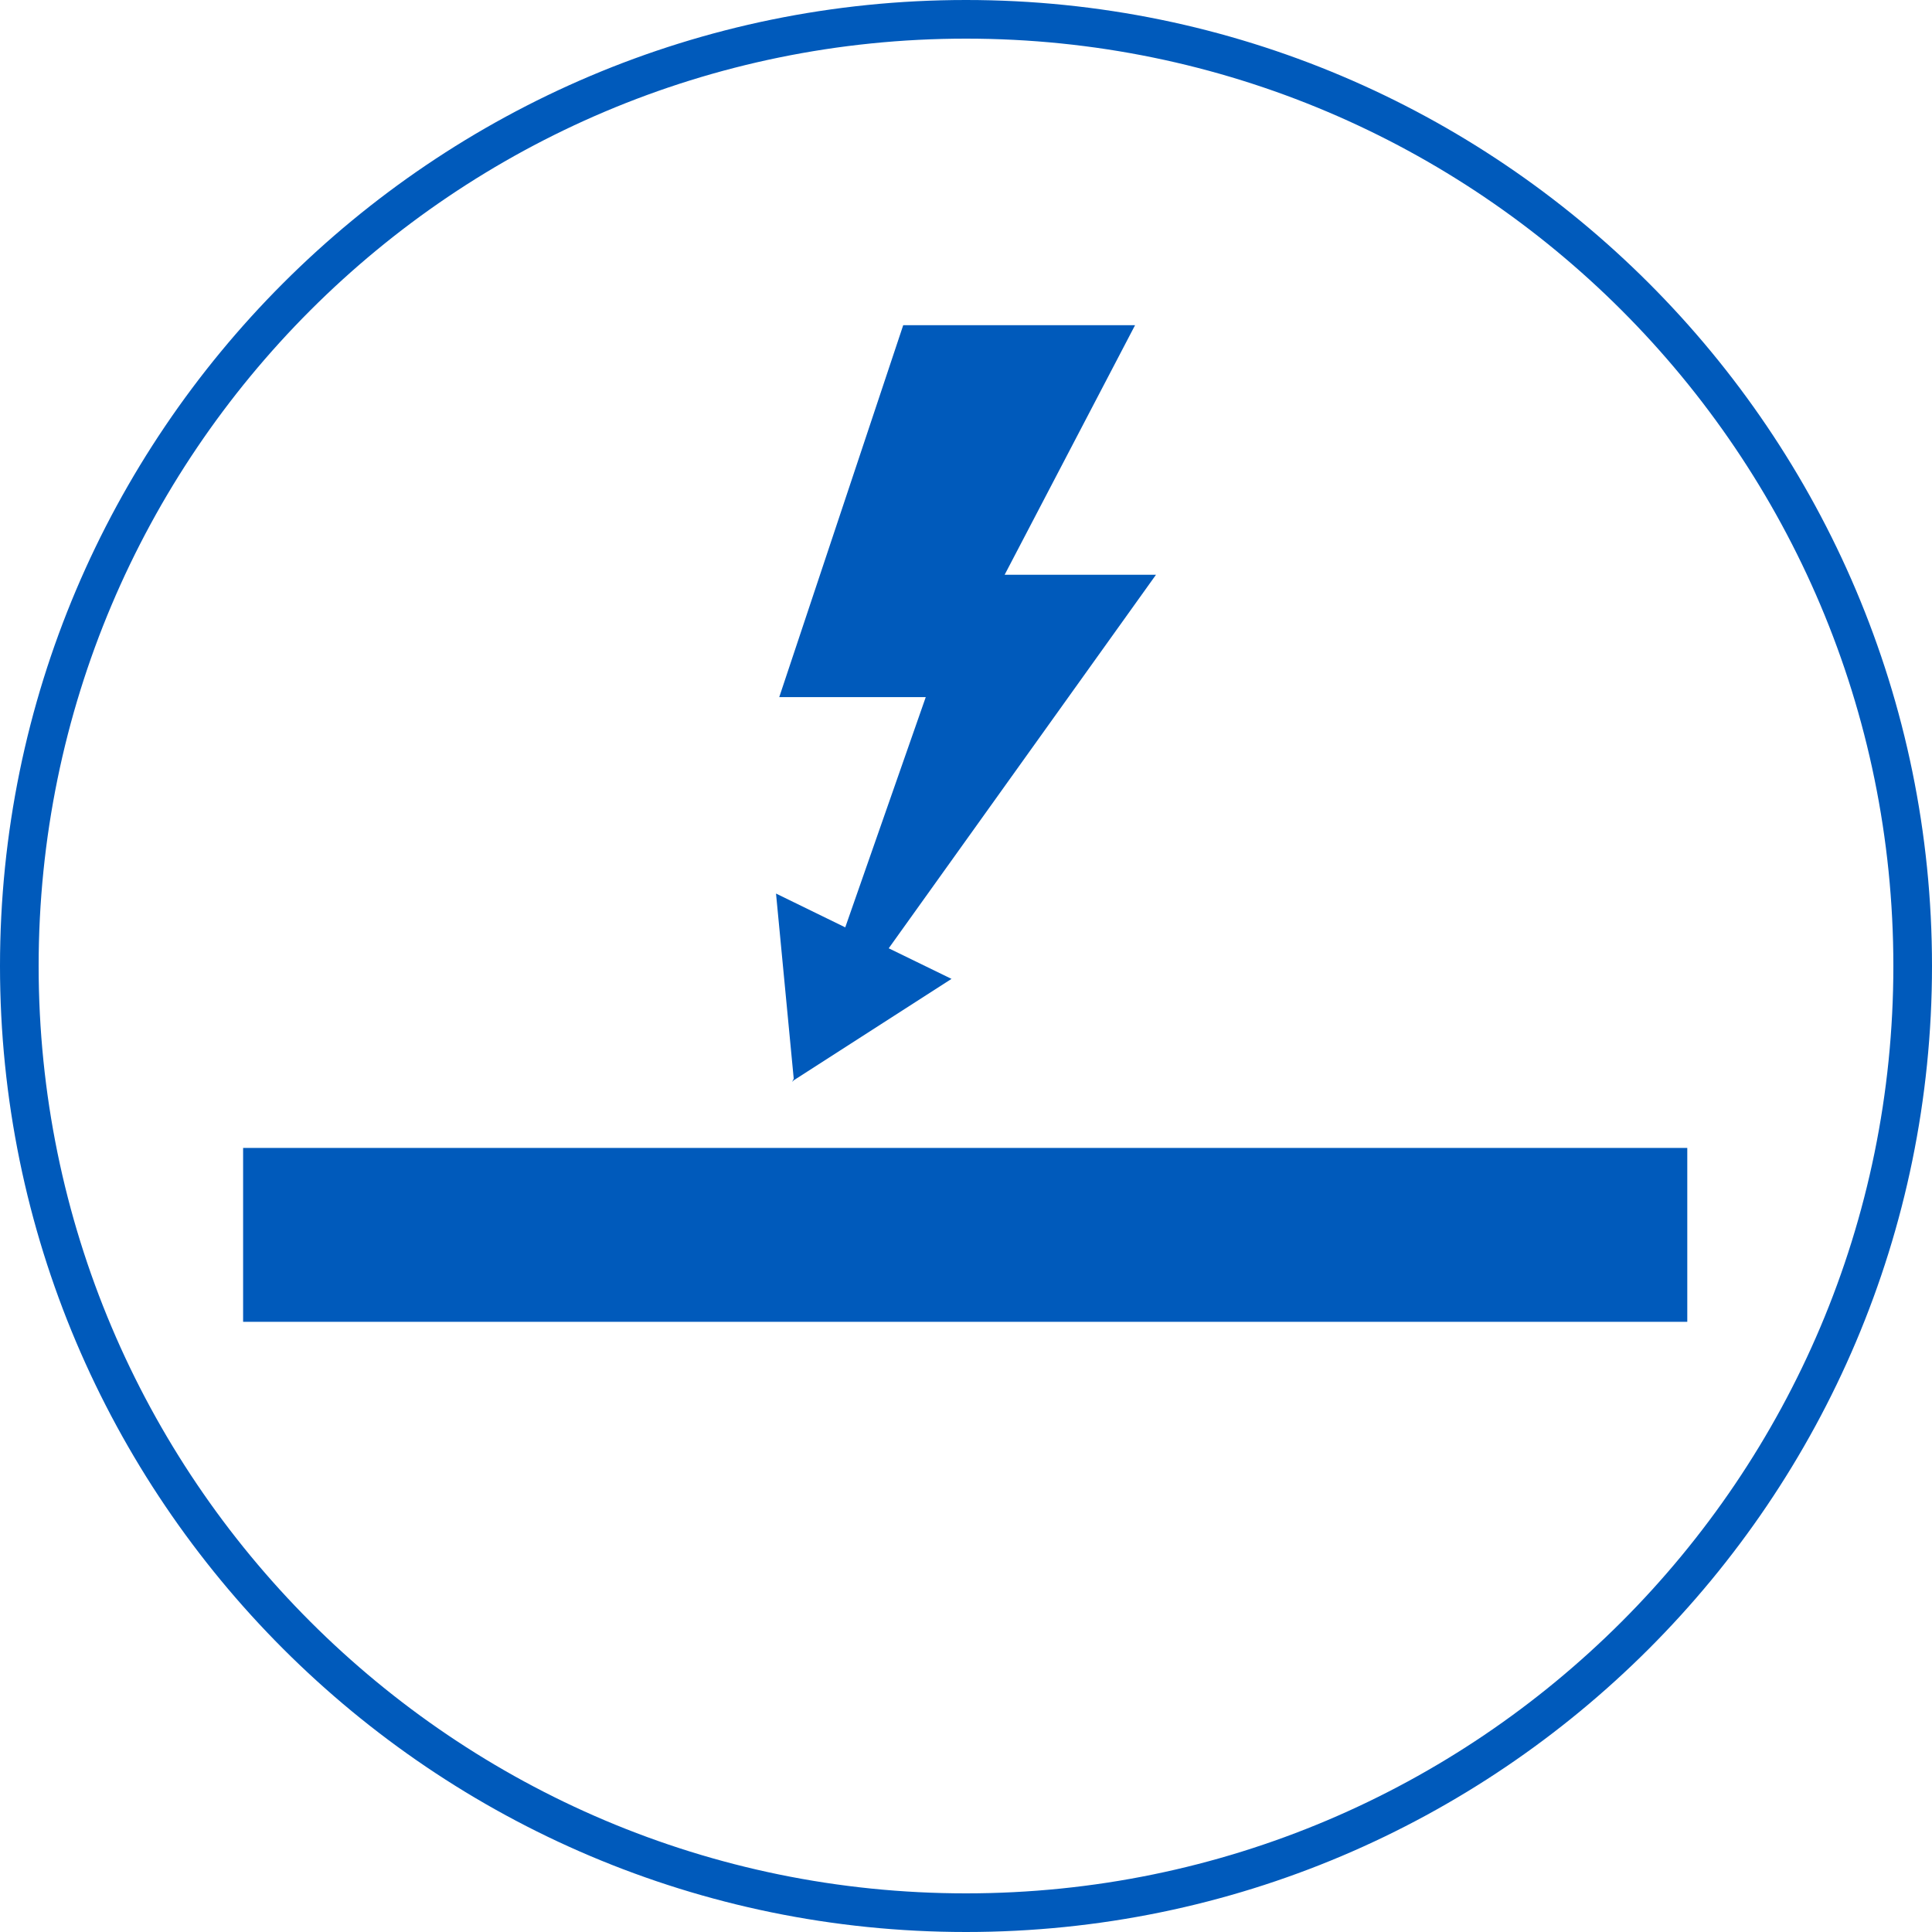
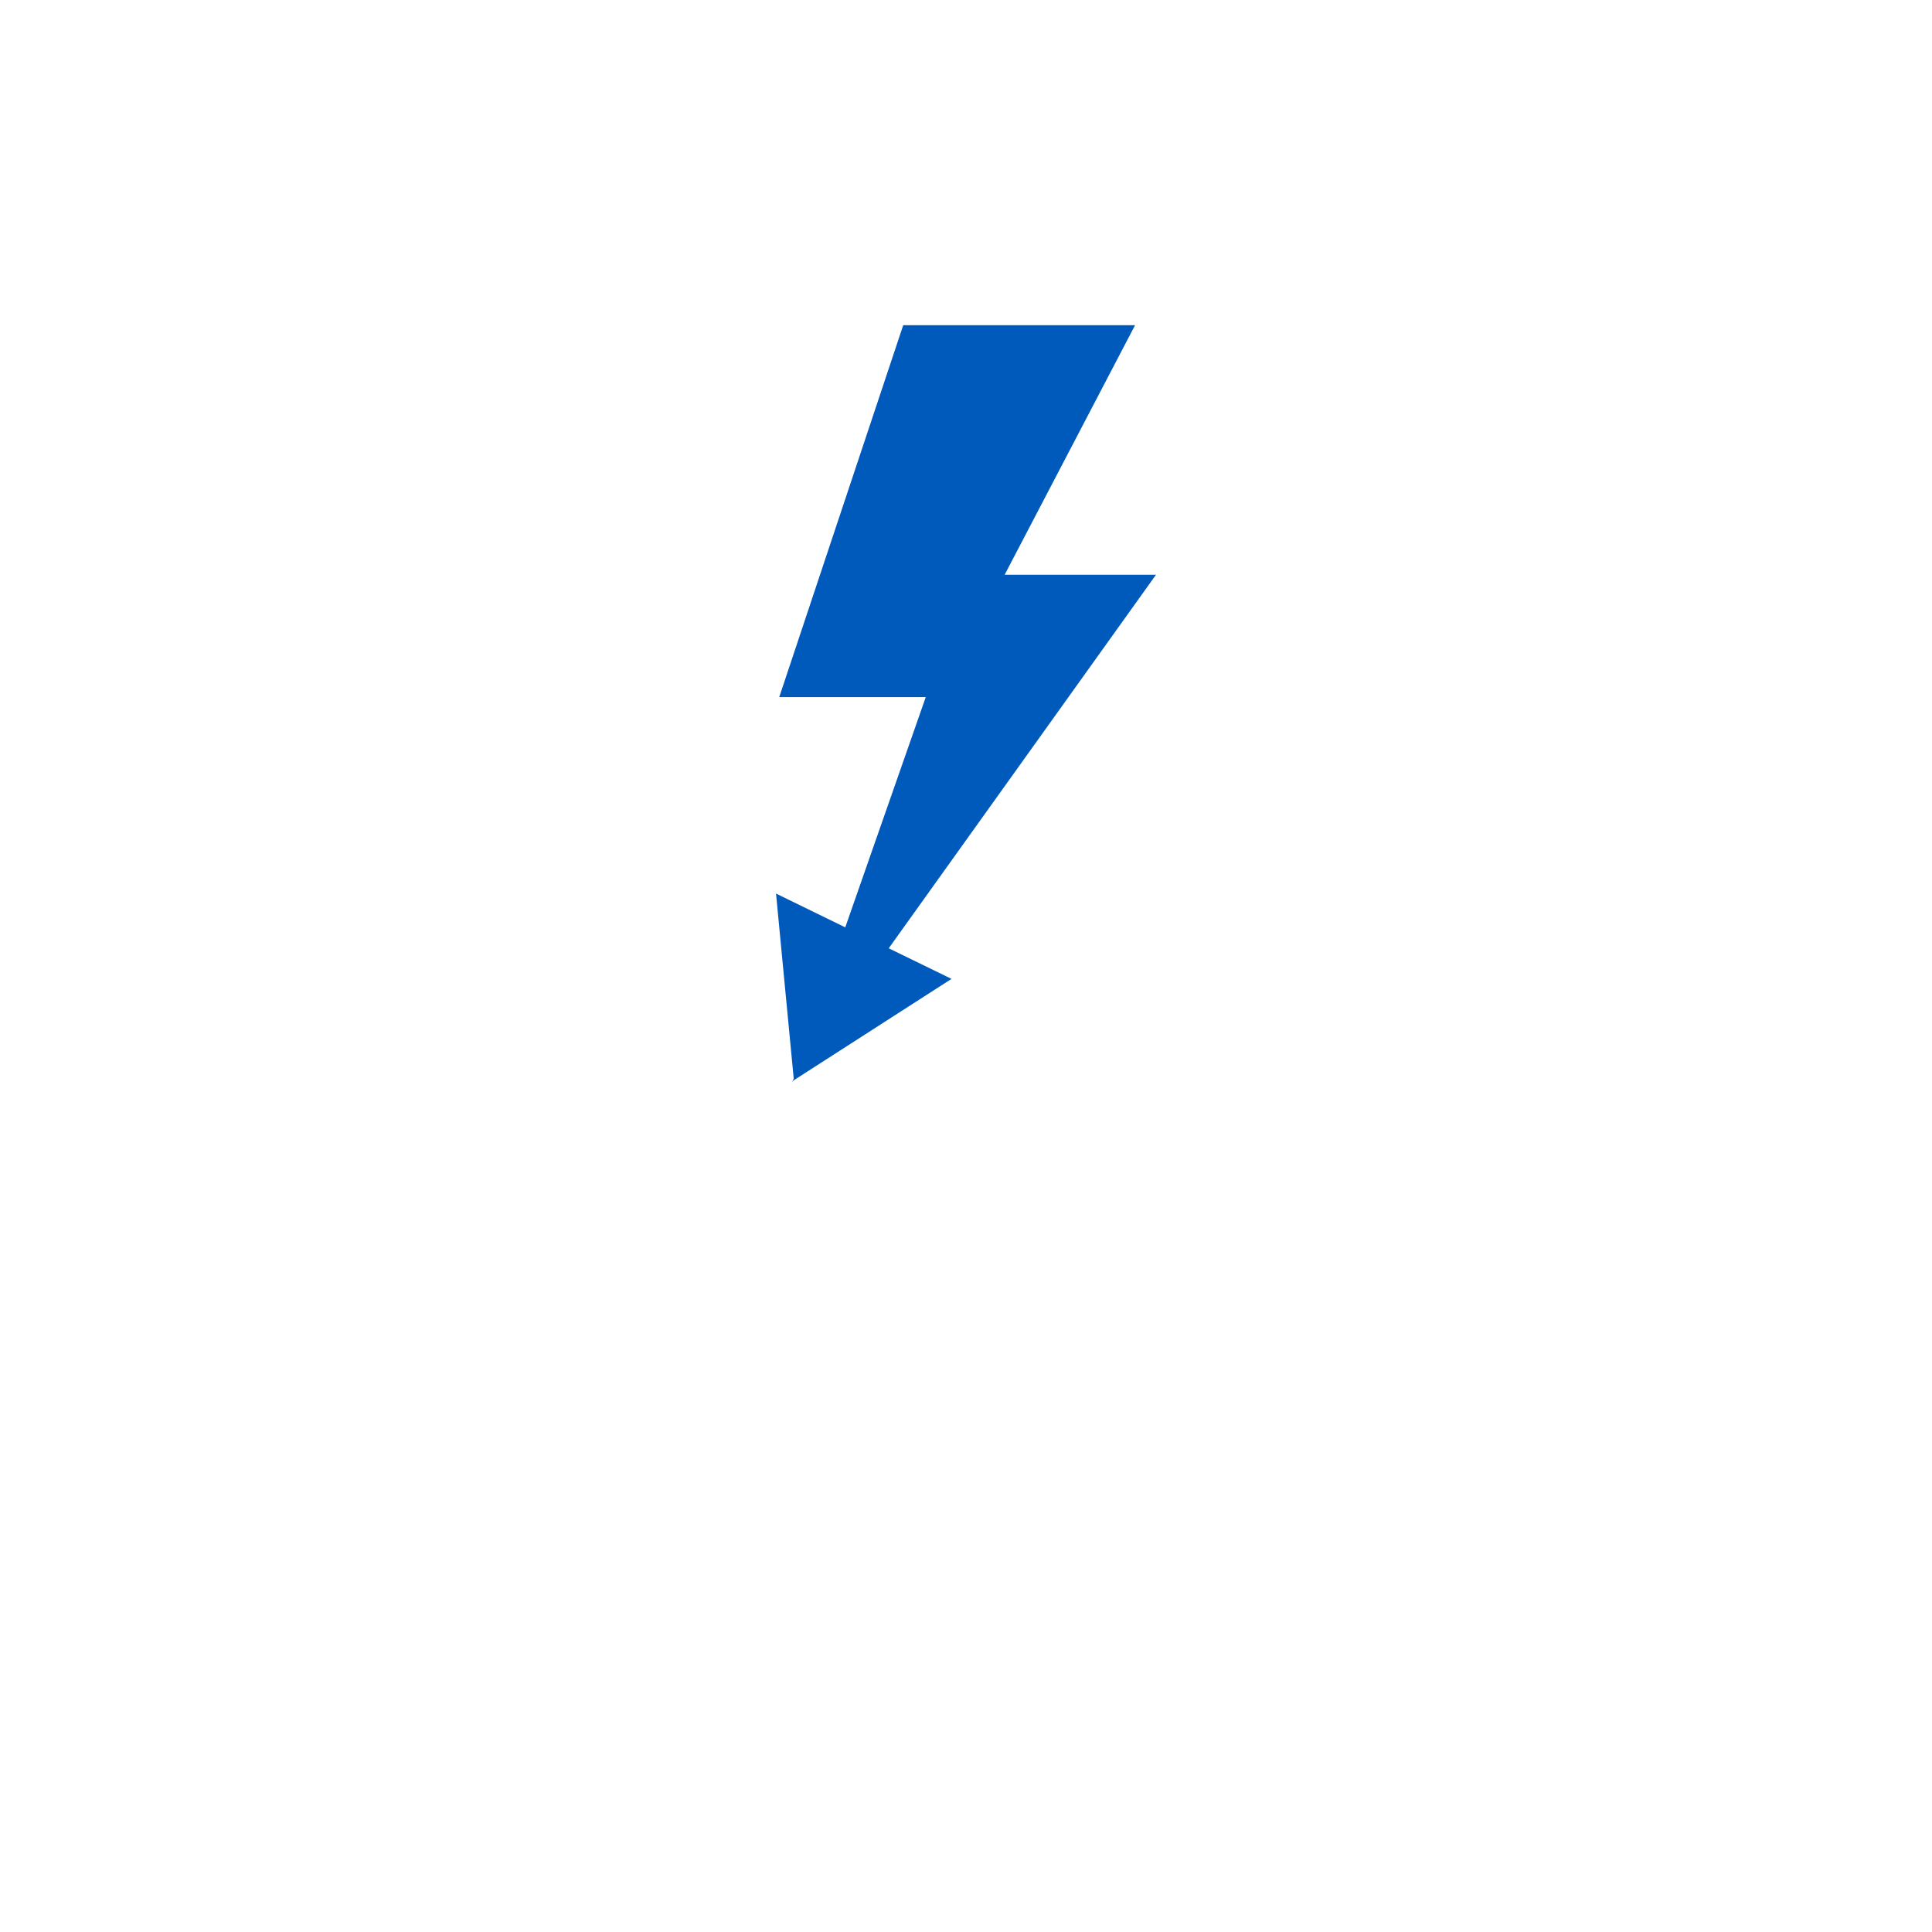
<svg xmlns="http://www.w3.org/2000/svg" version="1.1" id="Ebene_1" x="0px" y="0px" viewBox="0 0 120 120" style="enable-background:new 0 0 120 120;" xml:space="preserve">
  <style type="text/css">
	.st0{fill:#005ABB;}
</style>
  <g>
-     <path class="st0" d="M60,0C26.9,0,0,26.9,0,60c0,33.1,26.9,60,60,60s60-26.9,60-60C120,26.9,93.1,0,60,0z M60,117.6   C28.2,117.6,2.4,91.8,2.4,60C2.4,28.2,28.2,2.4,60,2.4s57.6,25.8,57.6,57.6C117.6,91.8,91.8,117.6,60,117.6z" />
-     <rect x="15.1" y="71.3" class="st0" width="89.7" height="10.8" />
    <polygon class="st0" points="48.2,55.5 49.3,67 49.2,67.2 49.3,67.1 49.3,67.1 59.1,60.8 55.2,58.9 71.8,35.7 62.4,35.7 70.5,20.2    56.1,20.2 48.4,43.3 57.5,43.3 52.5,57.6  " />
  </g>
</svg>